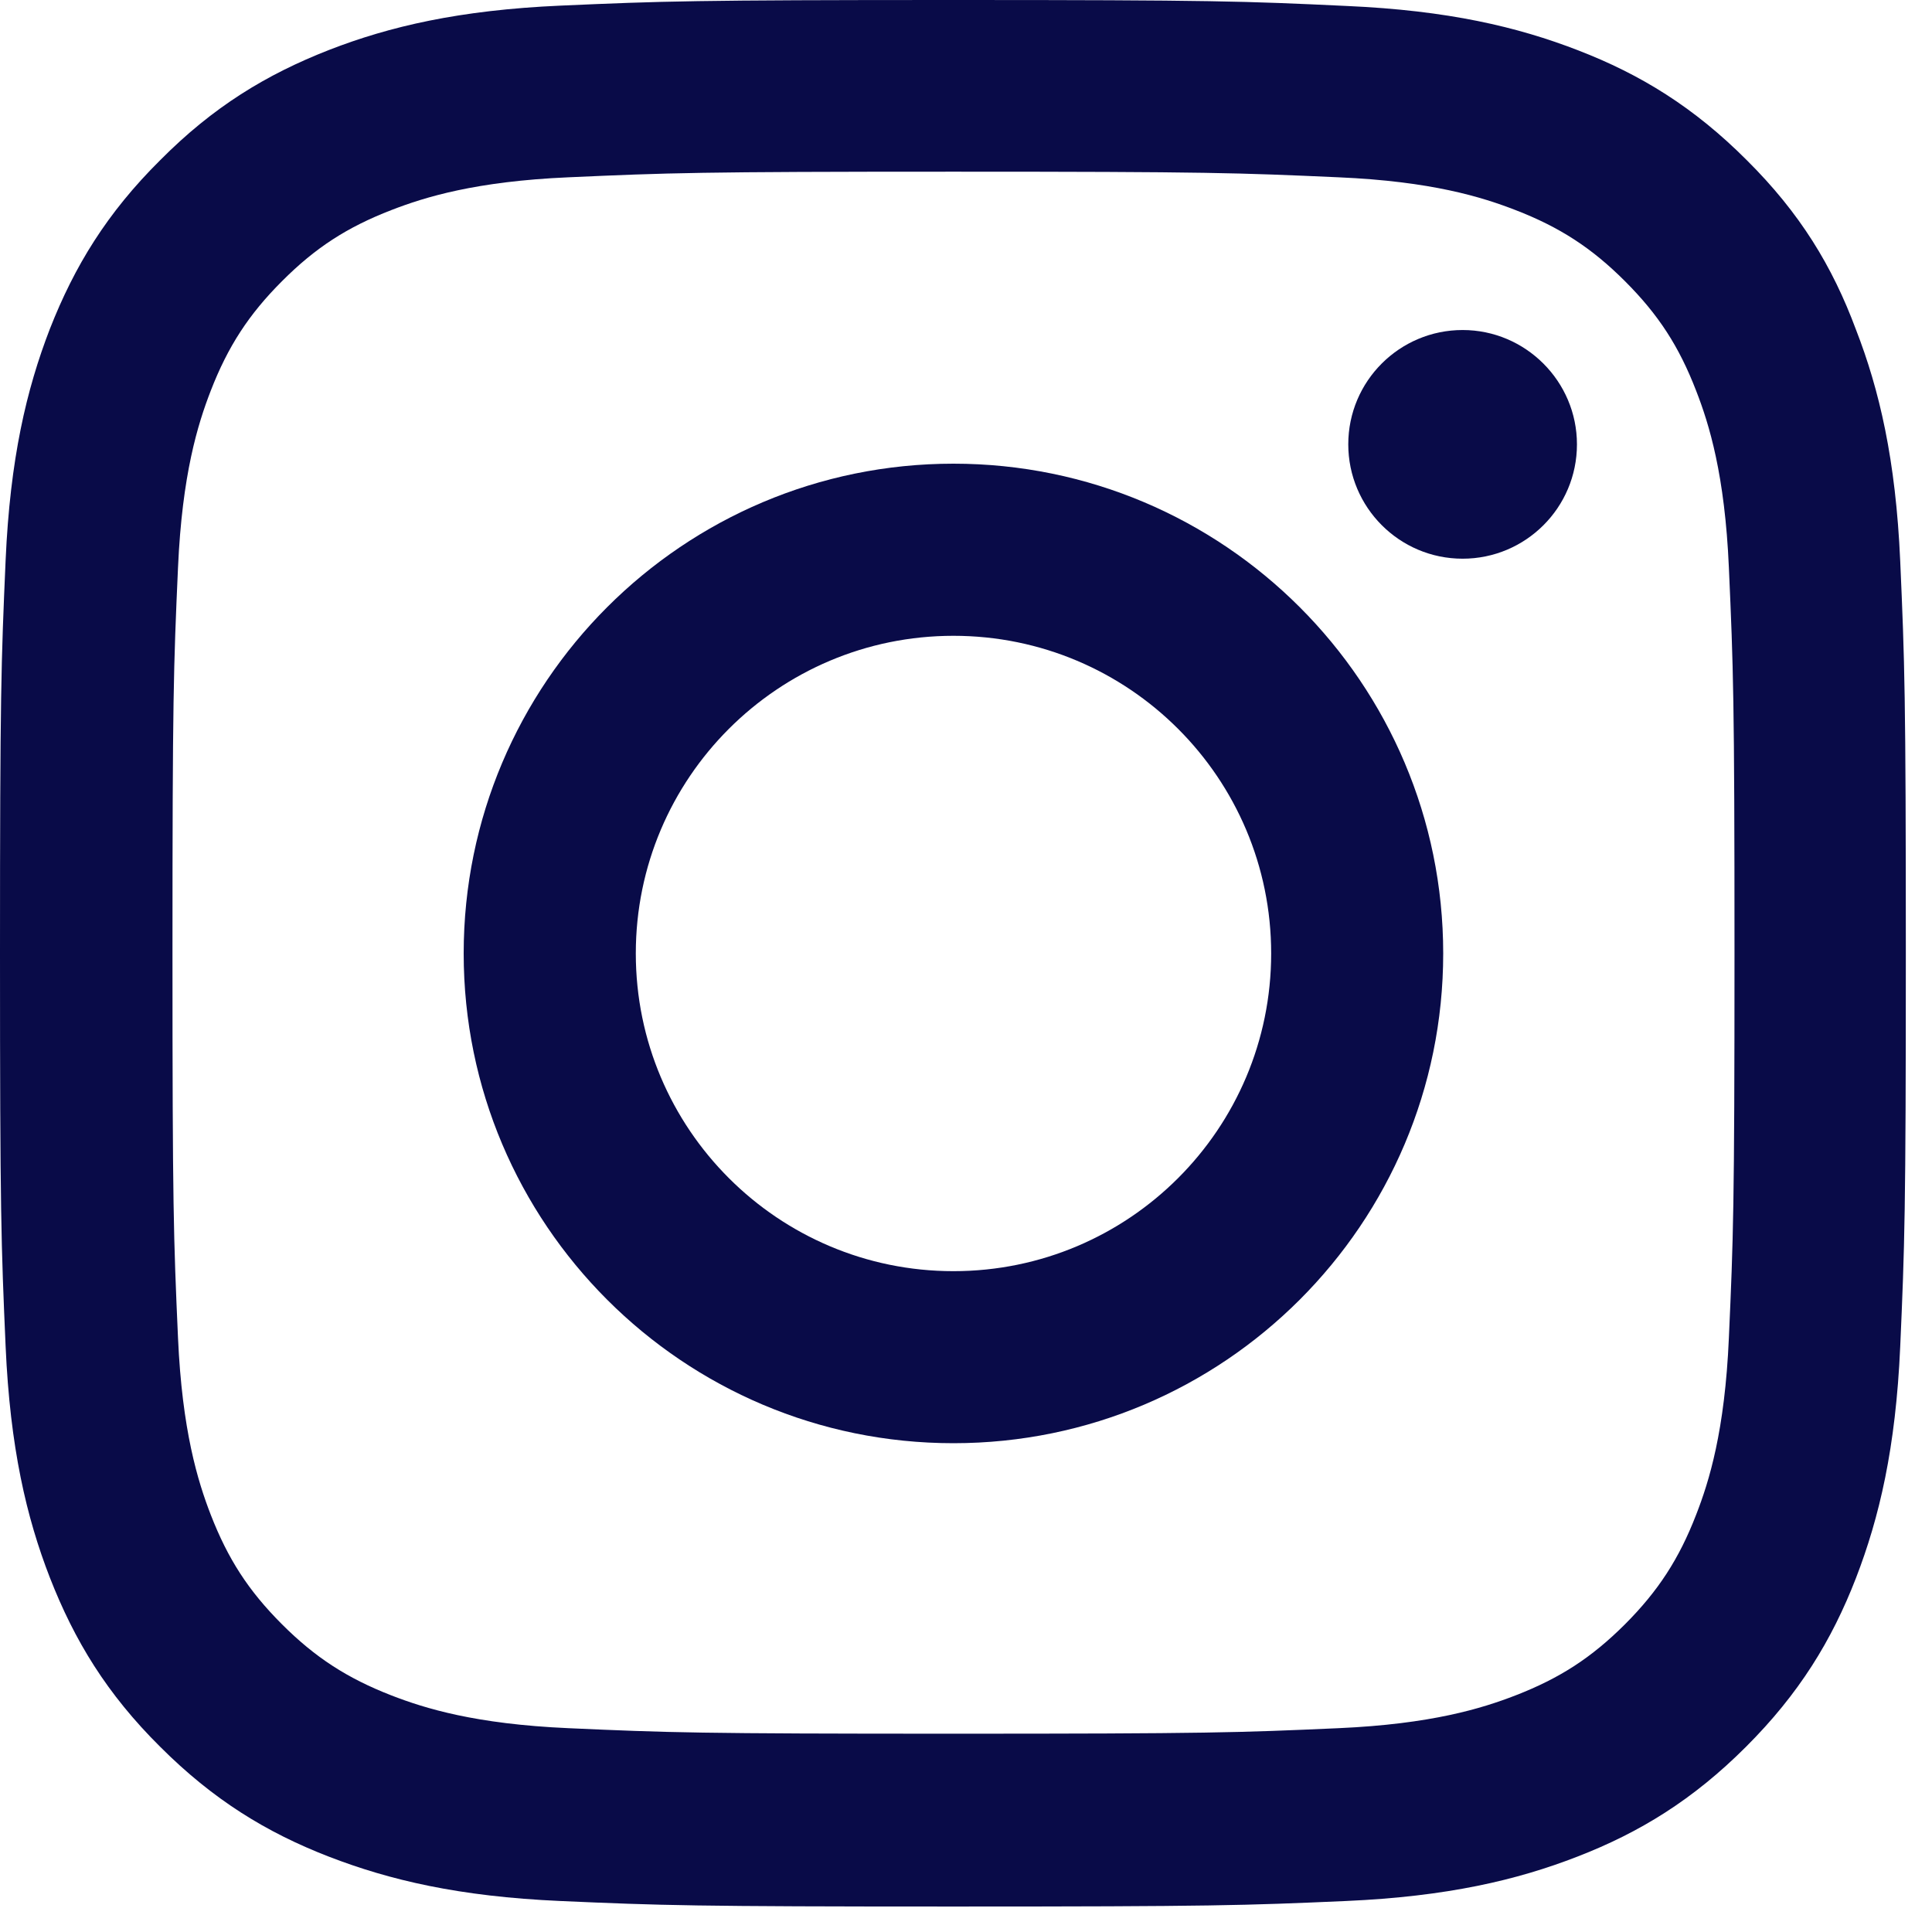
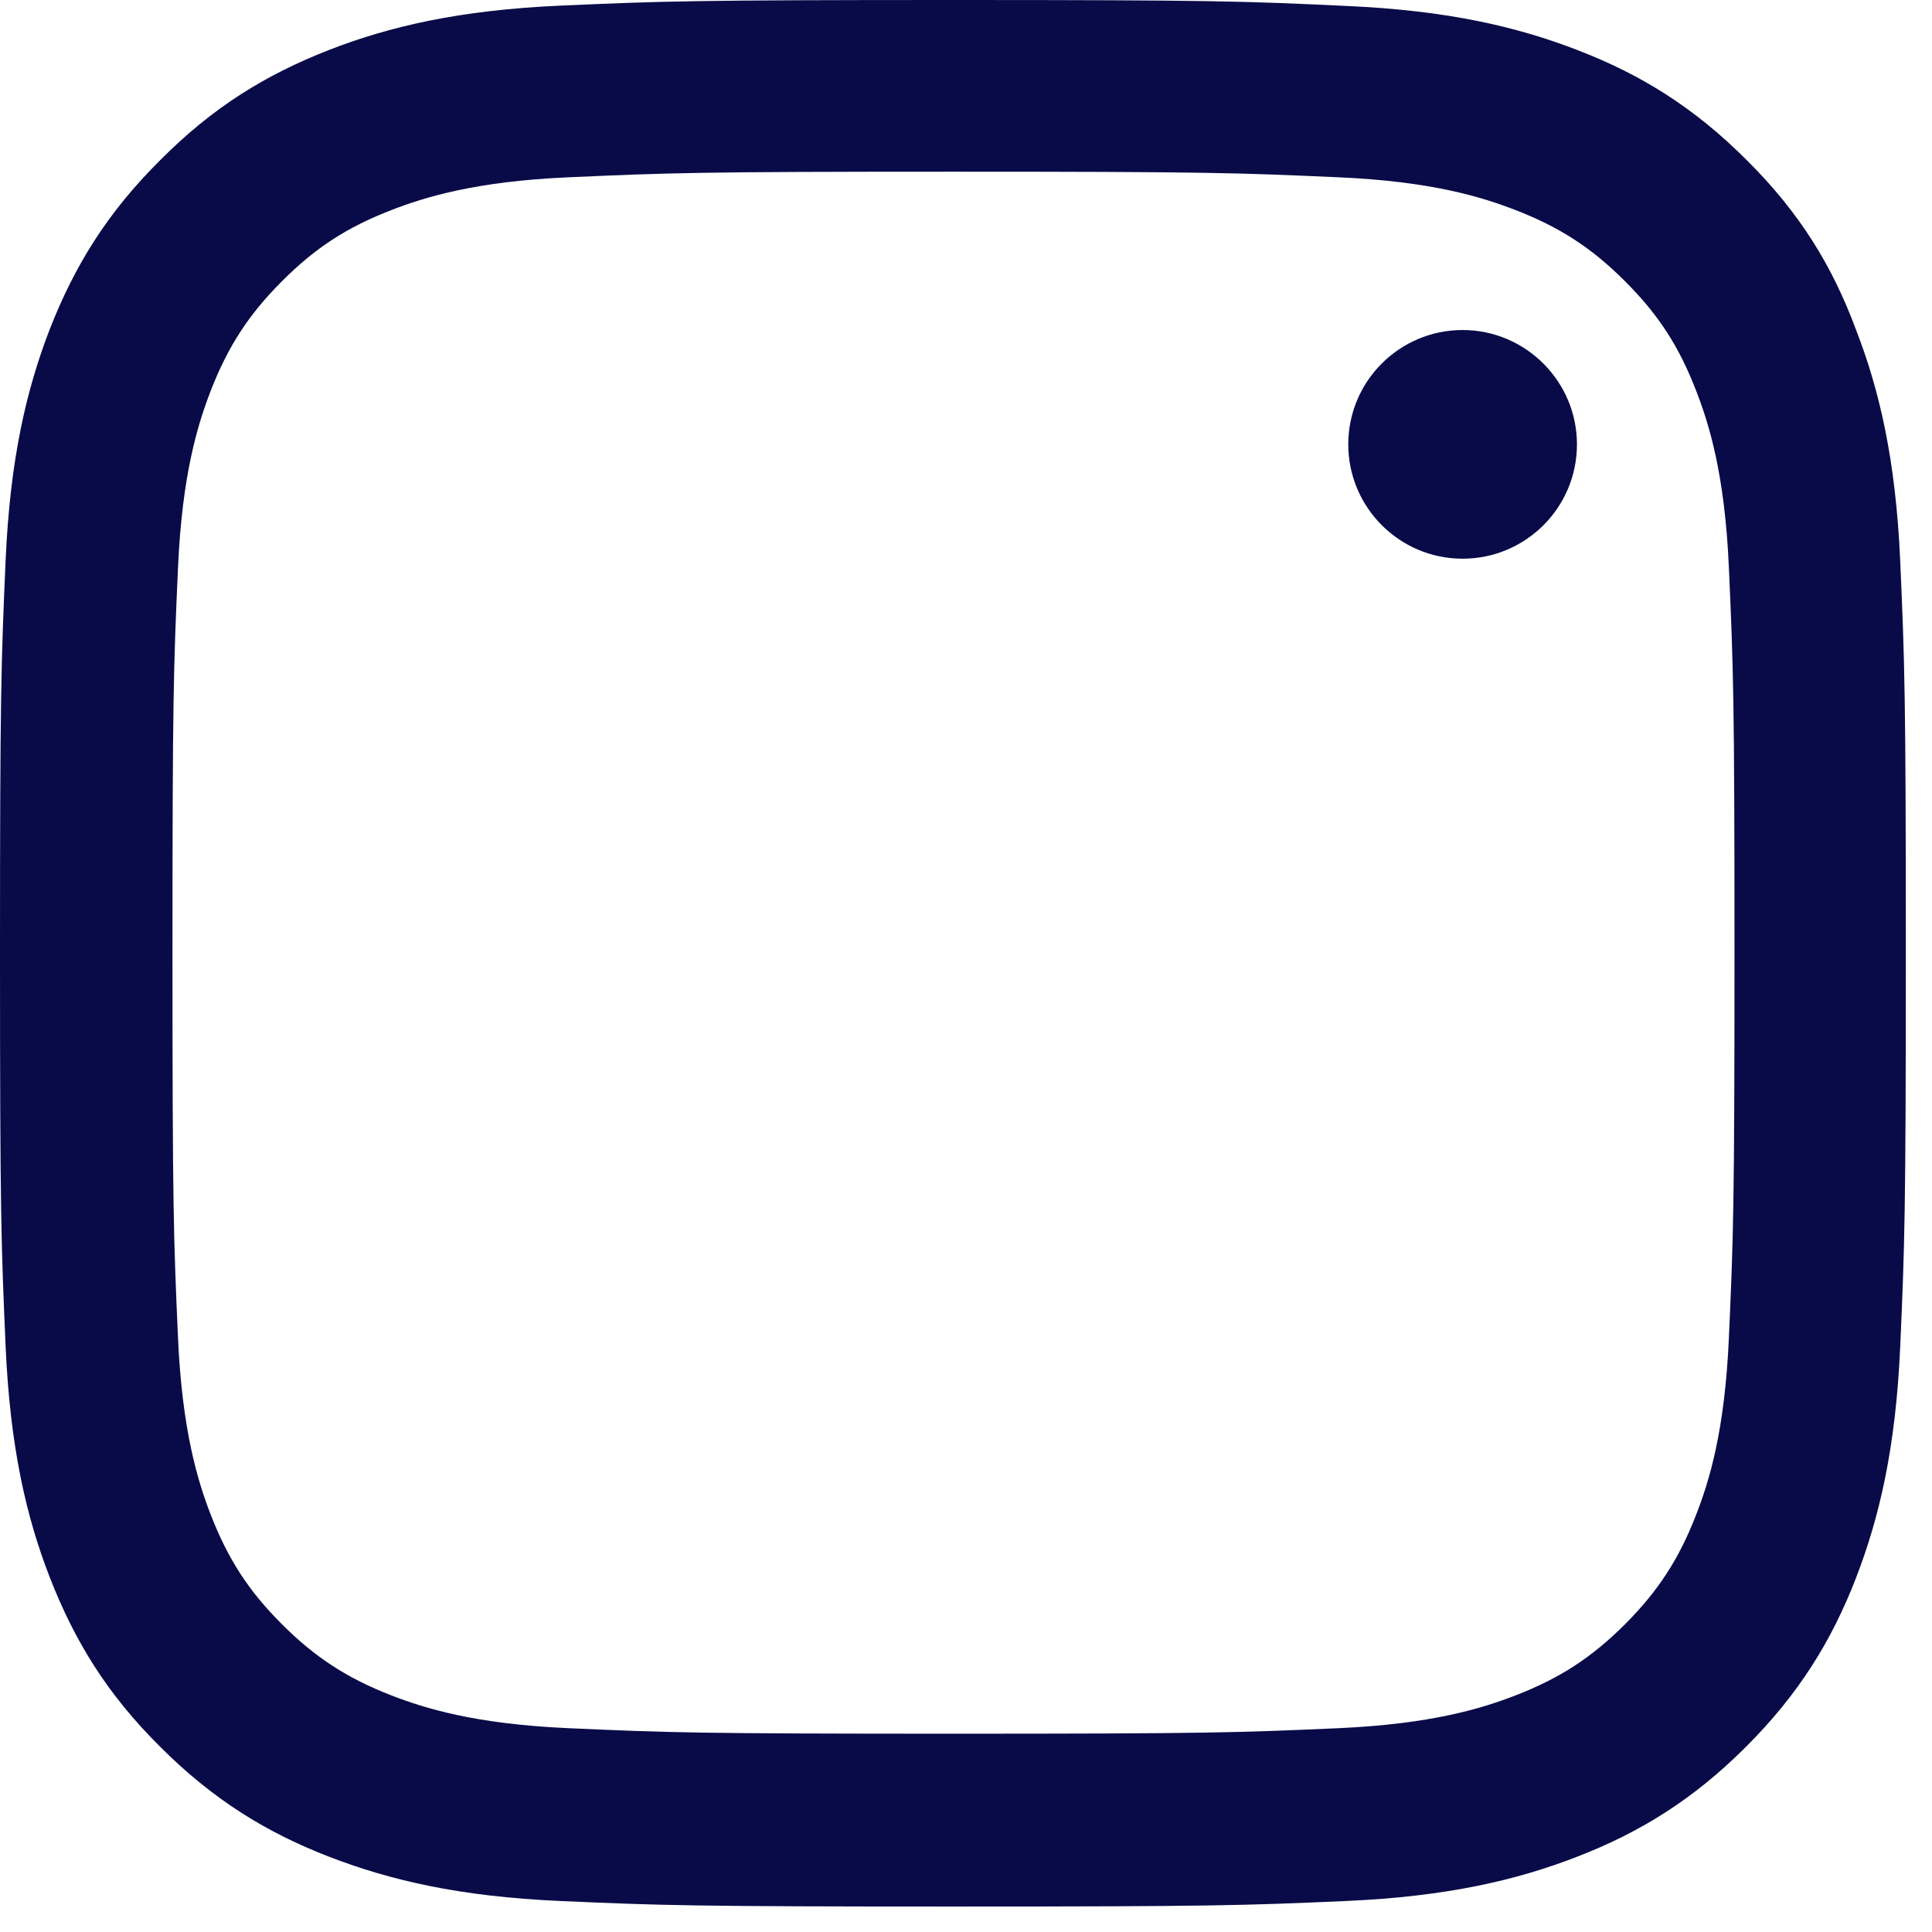
<svg xmlns="http://www.w3.org/2000/svg" width="22" height="22" viewBox="0 0 22 22" fill="none">
  <g clip-path="url(#clip0_2092_8303)">
    <path d="M10.857 1.955C13.758 1.955 14.102 1.968 15.243 2.019C16.303 2.065 16.875 2.244 17.257 2.392C17.762 2.587 18.127 2.825 18.504 3.202C18.886 3.584 19.119 3.944 19.314 4.449C19.463 4.831 19.641 5.407 19.687 6.463C19.738 7.609 19.751 7.952 19.751 10.849C19.751 13.75 19.738 14.093 19.687 15.234C19.641 16.294 19.463 16.867 19.314 17.249C19.119 17.753 18.881 18.118 18.504 18.496C18.122 18.877 17.762 19.11 17.257 19.306C16.875 19.454 16.299 19.632 15.243 19.679C14.098 19.73 13.754 19.742 10.857 19.742C7.956 19.742 7.613 19.73 6.472 19.679C5.412 19.632 4.839 19.454 4.457 19.306C3.953 19.11 3.588 18.873 3.211 18.496C2.829 18.114 2.596 17.753 2.4 17.249C2.252 16.867 2.074 16.29 2.027 15.234C1.976 14.089 1.964 13.745 1.964 10.849C1.964 7.948 1.976 7.604 2.027 6.463C2.074 5.403 2.252 4.831 2.4 4.449C2.596 3.944 2.833 3.58 3.211 3.202C3.592 2.82 3.953 2.587 4.457 2.392C4.839 2.244 5.416 2.065 6.472 2.019C7.613 1.968 7.956 1.955 10.857 1.955ZM10.857 0C7.91 0 7.541 0.013 6.383 0.064C5.229 0.115 4.436 0.301 3.749 0.568C3.032 0.848 2.426 1.217 1.824 1.824C1.217 2.426 0.848 3.032 0.568 3.745C0.301 4.436 0.115 5.225 0.064 6.379C0.013 7.541 0 7.91 0 10.857C0 13.805 0.013 14.174 0.064 15.332C0.115 16.485 0.301 17.278 0.568 17.965C0.848 18.682 1.217 19.289 1.824 19.891C2.426 20.493 3.032 20.866 3.745 21.142C4.436 21.409 5.225 21.596 6.379 21.647C7.536 21.698 7.905 21.71 10.853 21.71C13.801 21.71 14.17 21.698 15.328 21.647C16.481 21.596 17.274 21.409 17.961 21.142C18.674 20.866 19.28 20.493 19.882 19.891C20.485 19.289 20.858 18.682 21.134 17.97C21.401 17.278 21.587 16.489 21.638 15.336C21.689 14.178 21.702 13.809 21.702 10.861C21.702 7.914 21.689 7.545 21.638 6.387C21.587 5.234 21.401 4.44 21.134 3.753C20.866 3.032 20.497 2.426 19.891 1.824C19.289 1.221 18.682 0.848 17.97 0.573C17.278 0.305 16.489 0.119 15.336 0.068C14.174 0.013 13.805 0 10.857 0Z" fill="#090B48" />
-     <path d="M10.857 5.28C7.778 5.28 5.28 7.778 5.28 10.857C5.28 13.936 7.778 16.434 10.857 16.434C13.936 16.434 16.434 13.936 16.434 10.857C16.434 7.778 13.936 5.28 10.857 5.28ZM10.857 14.475C8.86 14.475 7.24 12.855 7.24 10.857C7.24 8.86 8.86 7.24 10.857 7.24C12.855 7.24 14.475 8.86 14.475 10.857C14.475 12.855 12.855 14.475 10.857 14.475Z" fill="#090B48" />
    <path d="M17.957 5.06C17.957 5.781 17.372 6.362 16.655 6.362C15.934 6.362 15.353 5.776 15.353 5.06C15.353 4.339 15.938 3.758 16.655 3.758C17.372 3.758 17.957 4.343 17.957 5.06Z" fill="#090B48" />
  </g>
  <defs>
    <clipPath id="clip0_2092_8303">
      <rect width="21.715" height="21.715" fill="white" />
    </clipPath>
  </defs>
</svg>